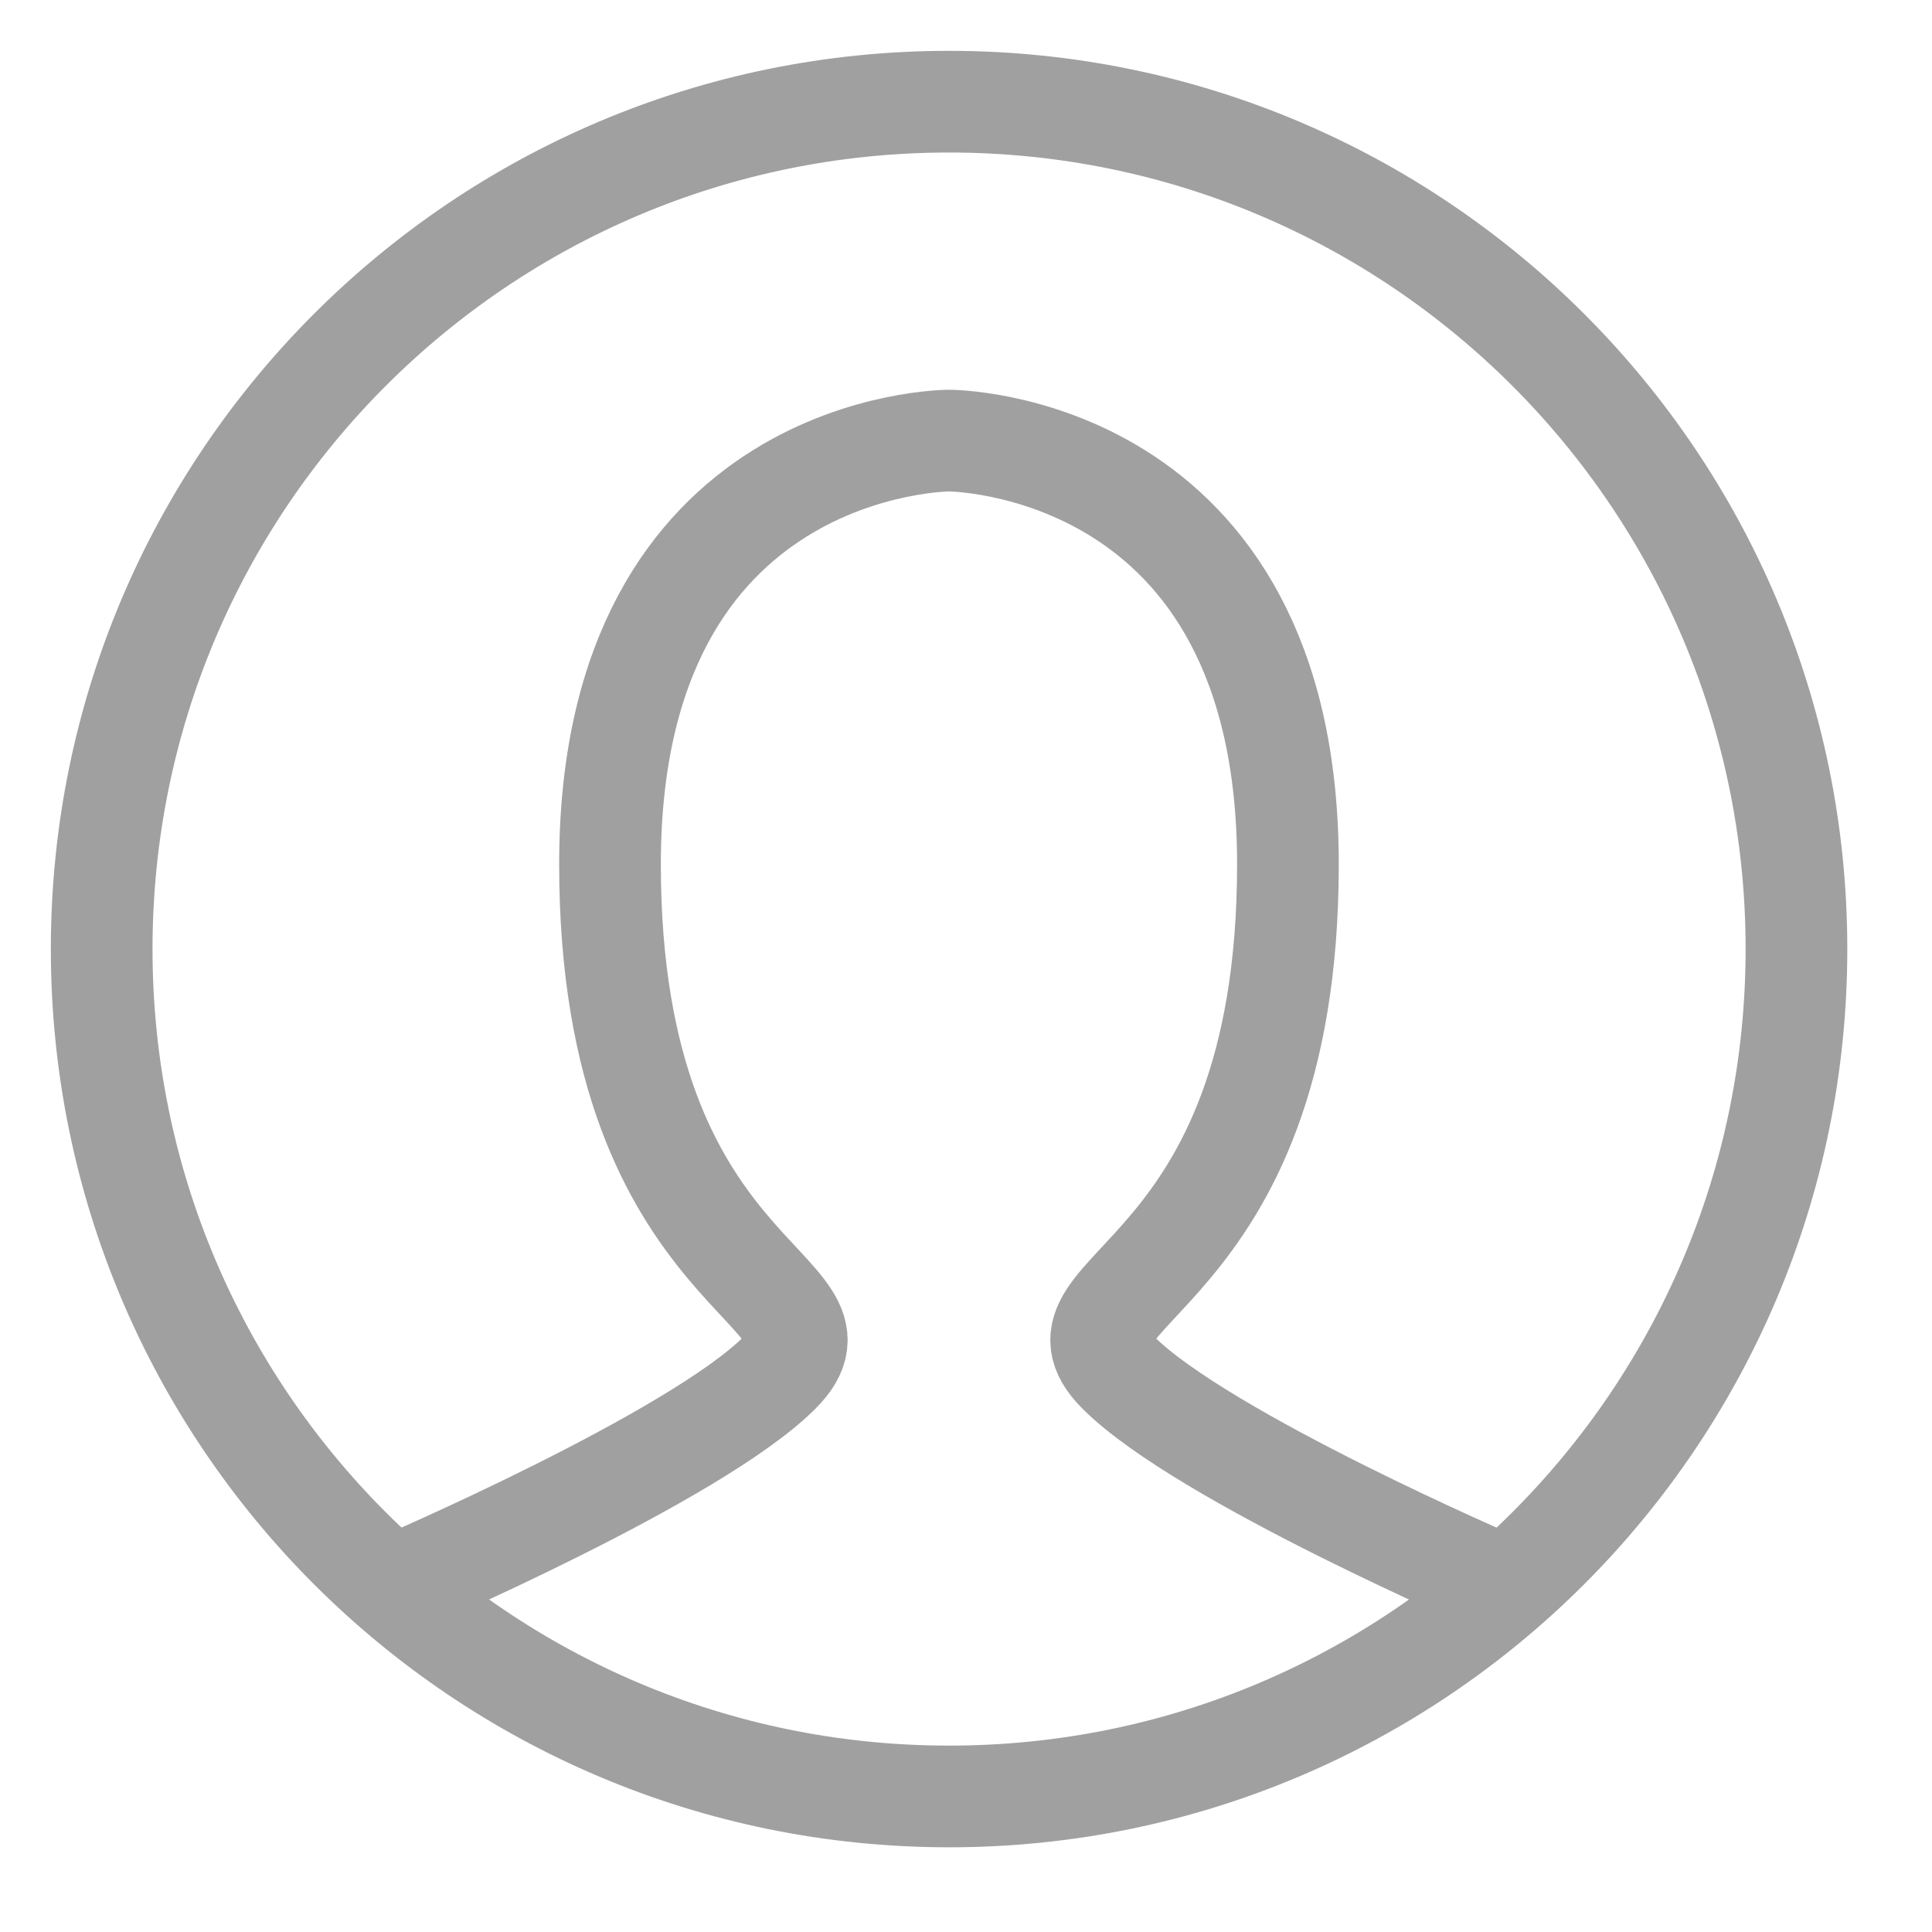
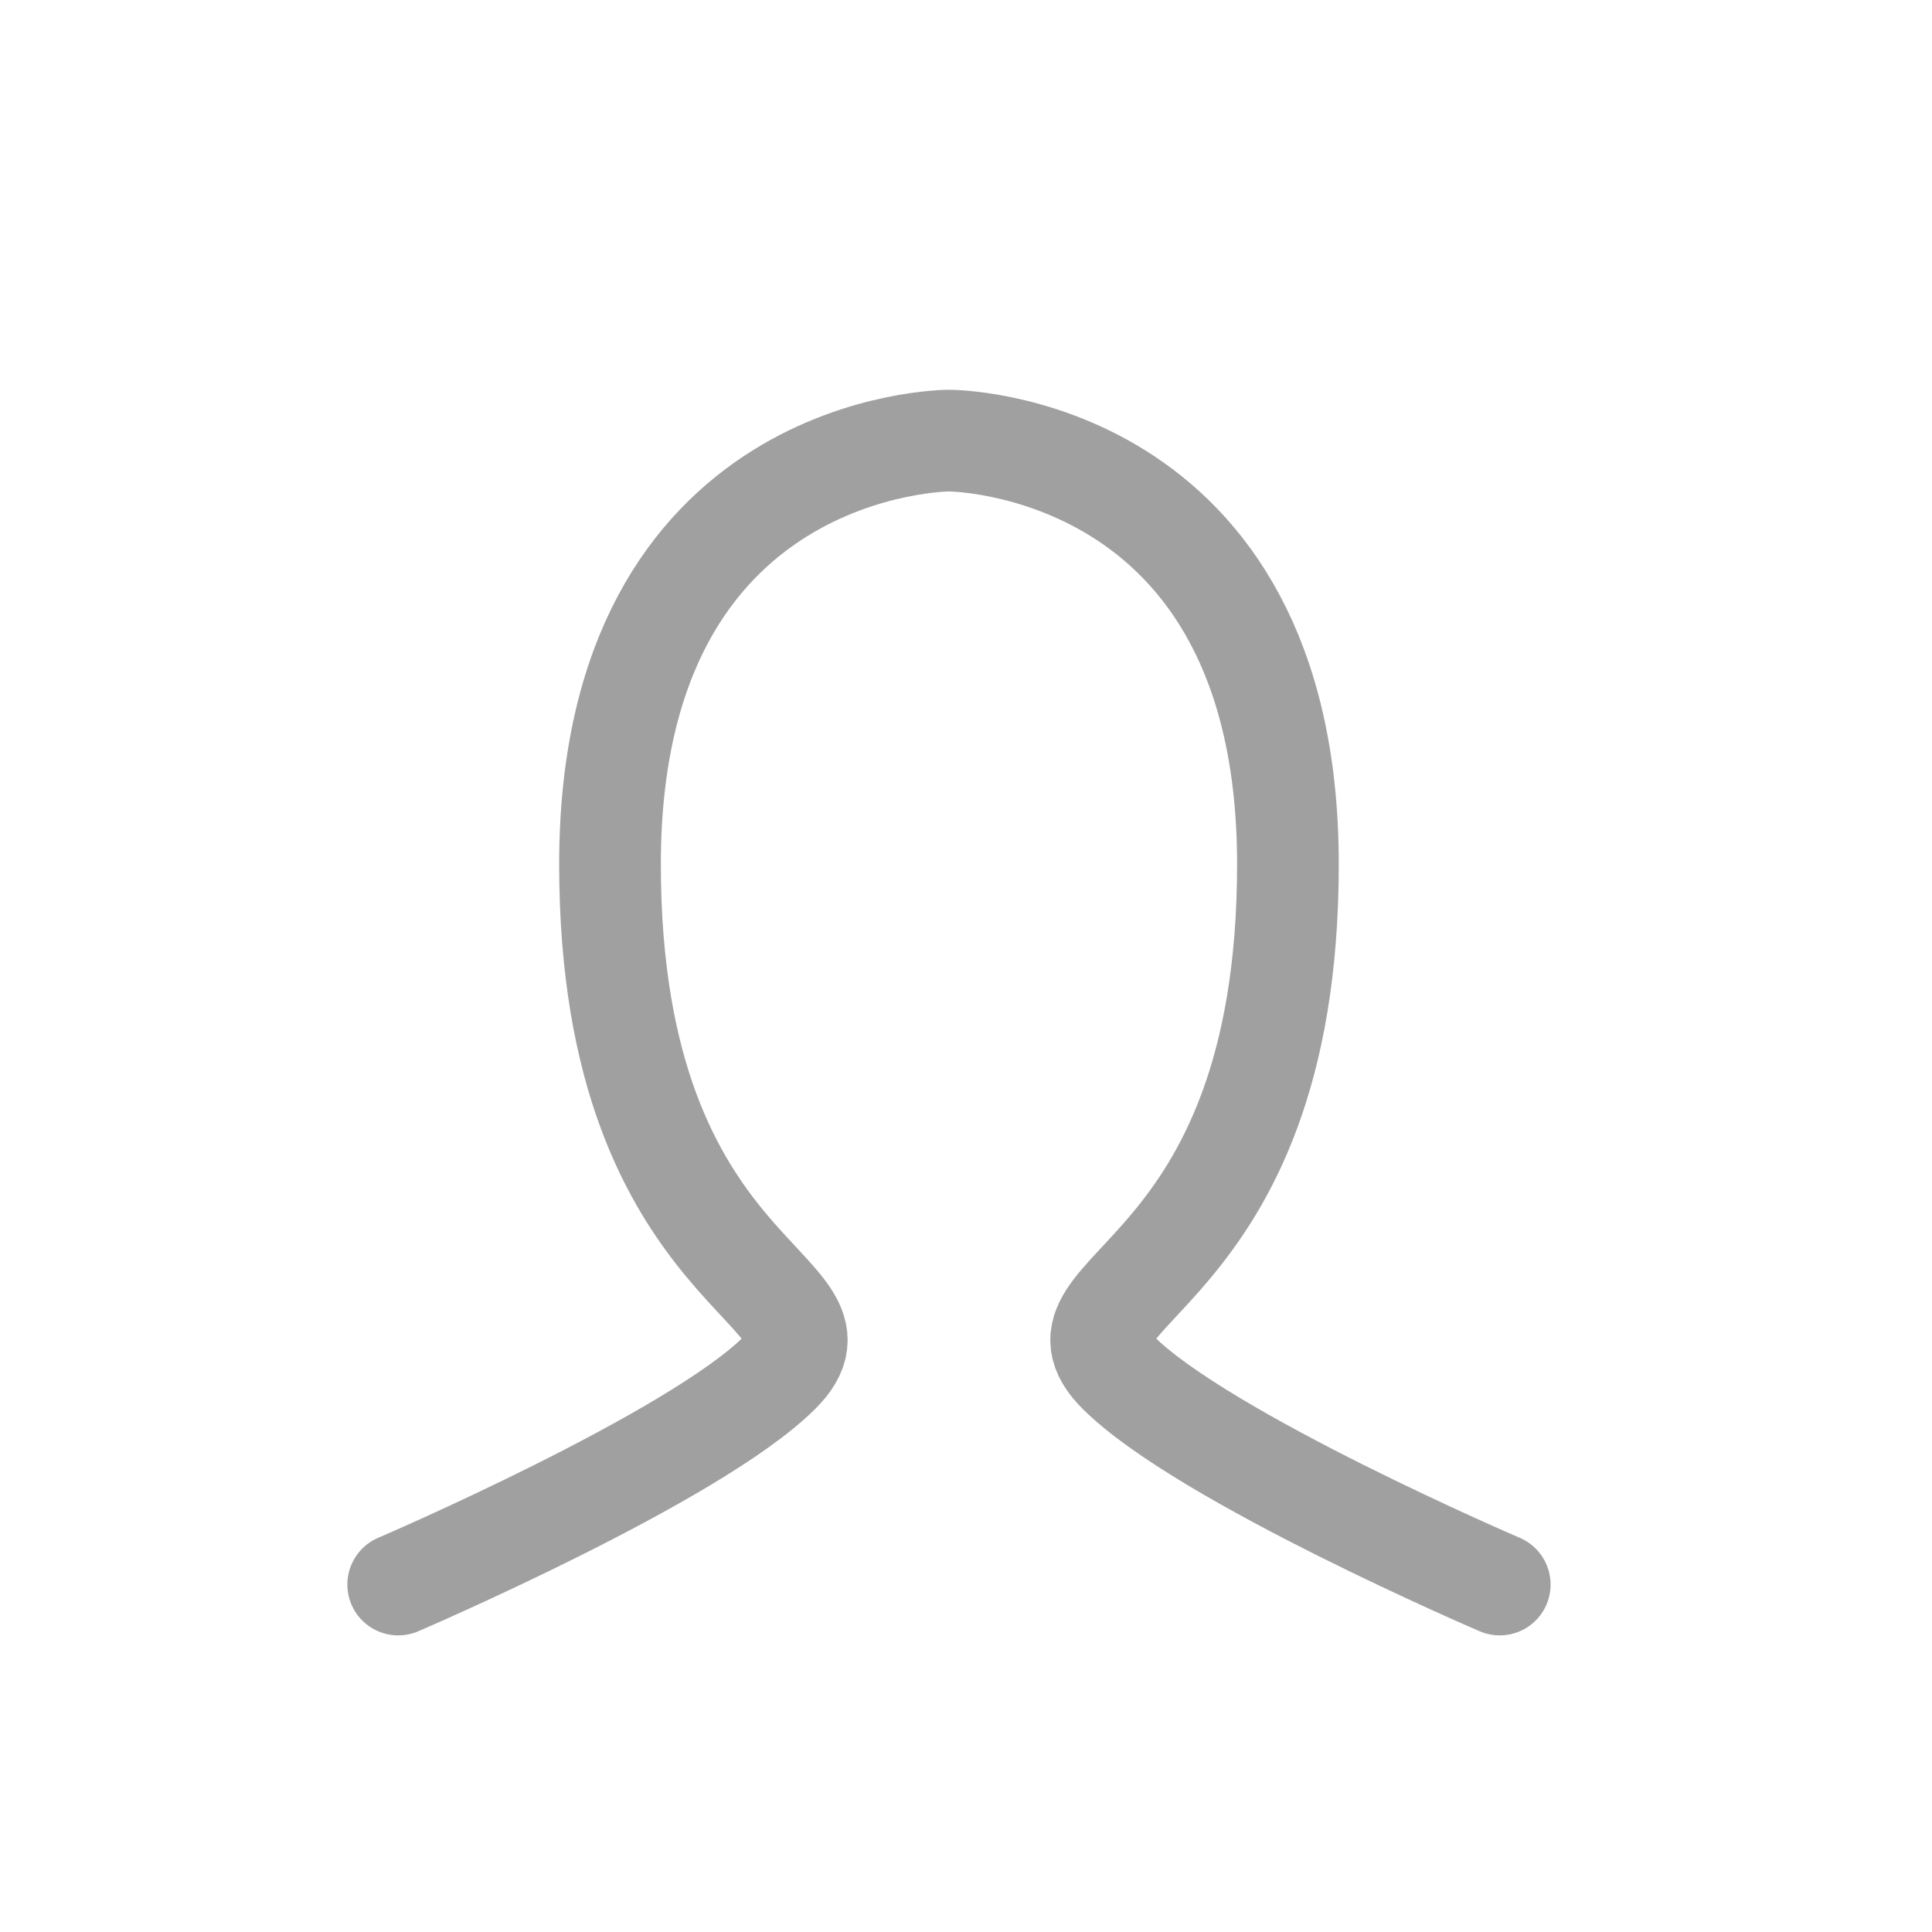
<svg xmlns="http://www.w3.org/2000/svg" width="19" height="19" viewBox="0 0 19 19" fill="none">
  <path d="M3.916 15.583C3.916 15.583 6.833 14.333 7.666 13.5C8.499 12.666 5.999 12.666 5.999 8.5C5.999 4.333 9.333 4.333 9.333 4.333C9.333 4.333 12.666 4.333 12.666 8.5C12.666 12.666 10.166 12.666 10.999 13.5C11.833 14.333 14.749 15.583 14.749 15.583" stroke="#A0A0A0" stroke-linecap="round" />
-   <path fill-rule="evenodd" clip-rule="evenodd" d="M9.333 17.667C13.936 17.667 17.667 13.936 17.667 9.333C17.667 4.731 13.936 1 9.333 1C4.731 1 1 4.731 1 9.333C1 13.936 4.731 17.667 9.333 17.667Z" stroke="#A0A0A0" />
</svg>